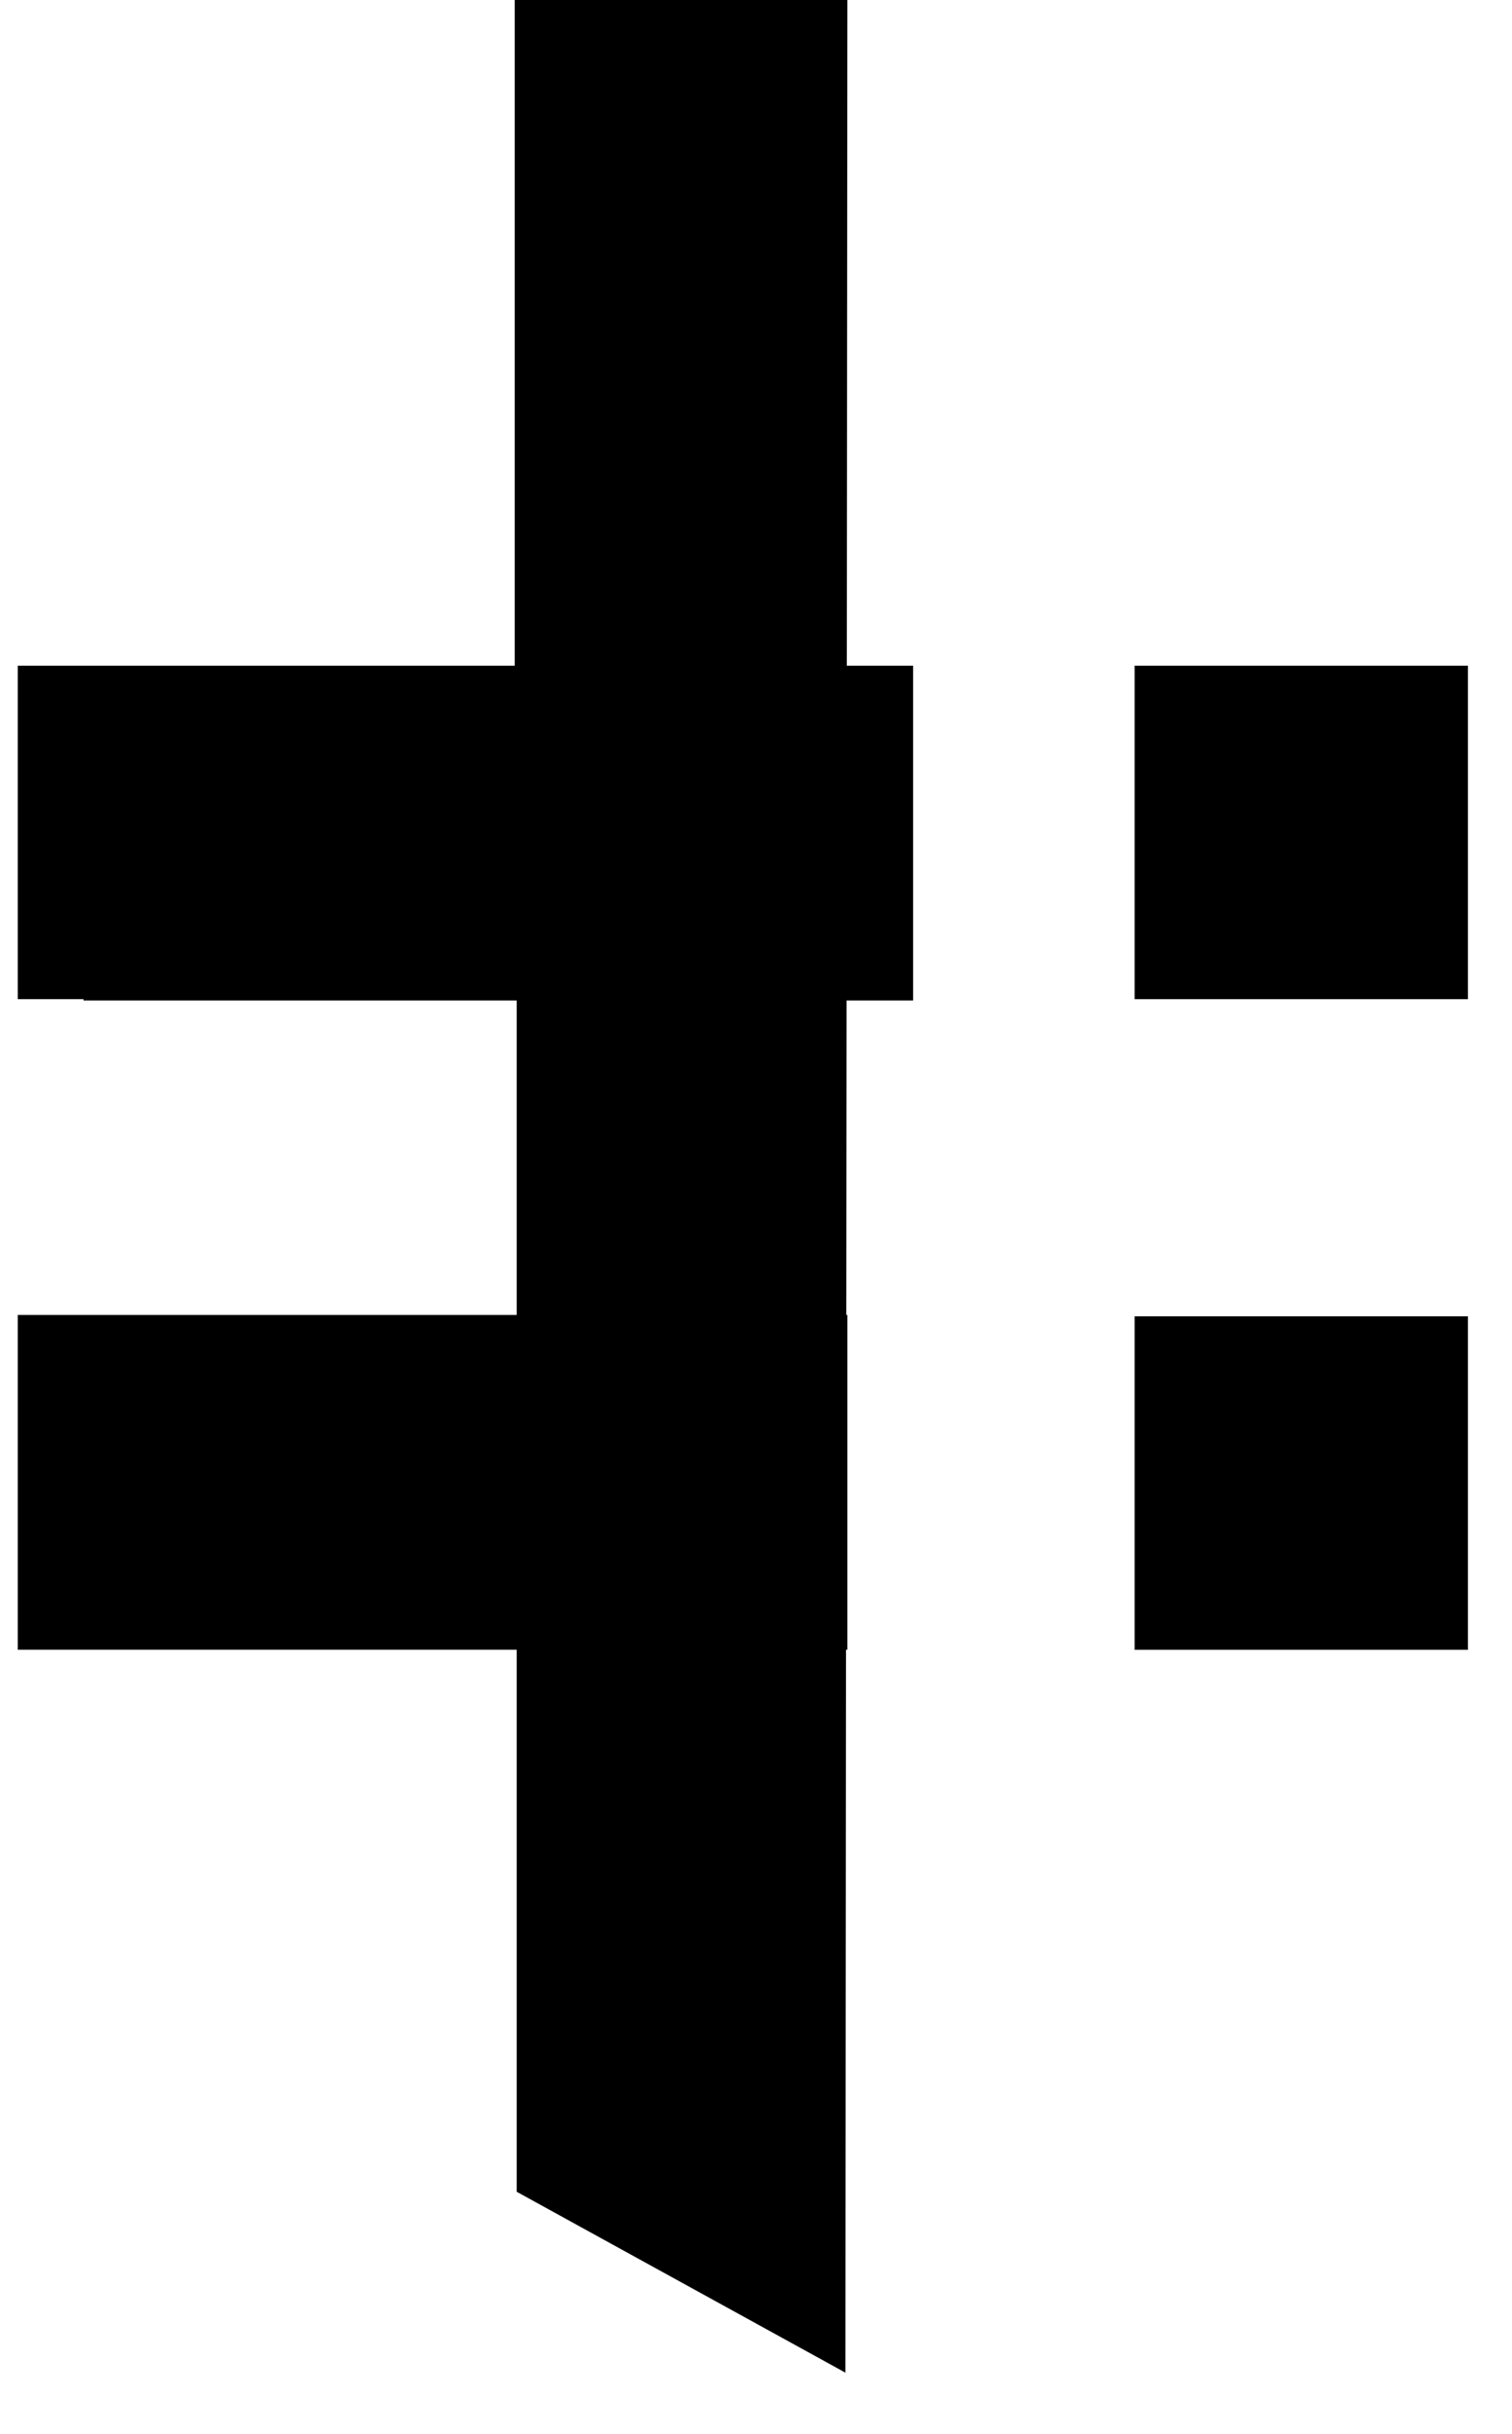
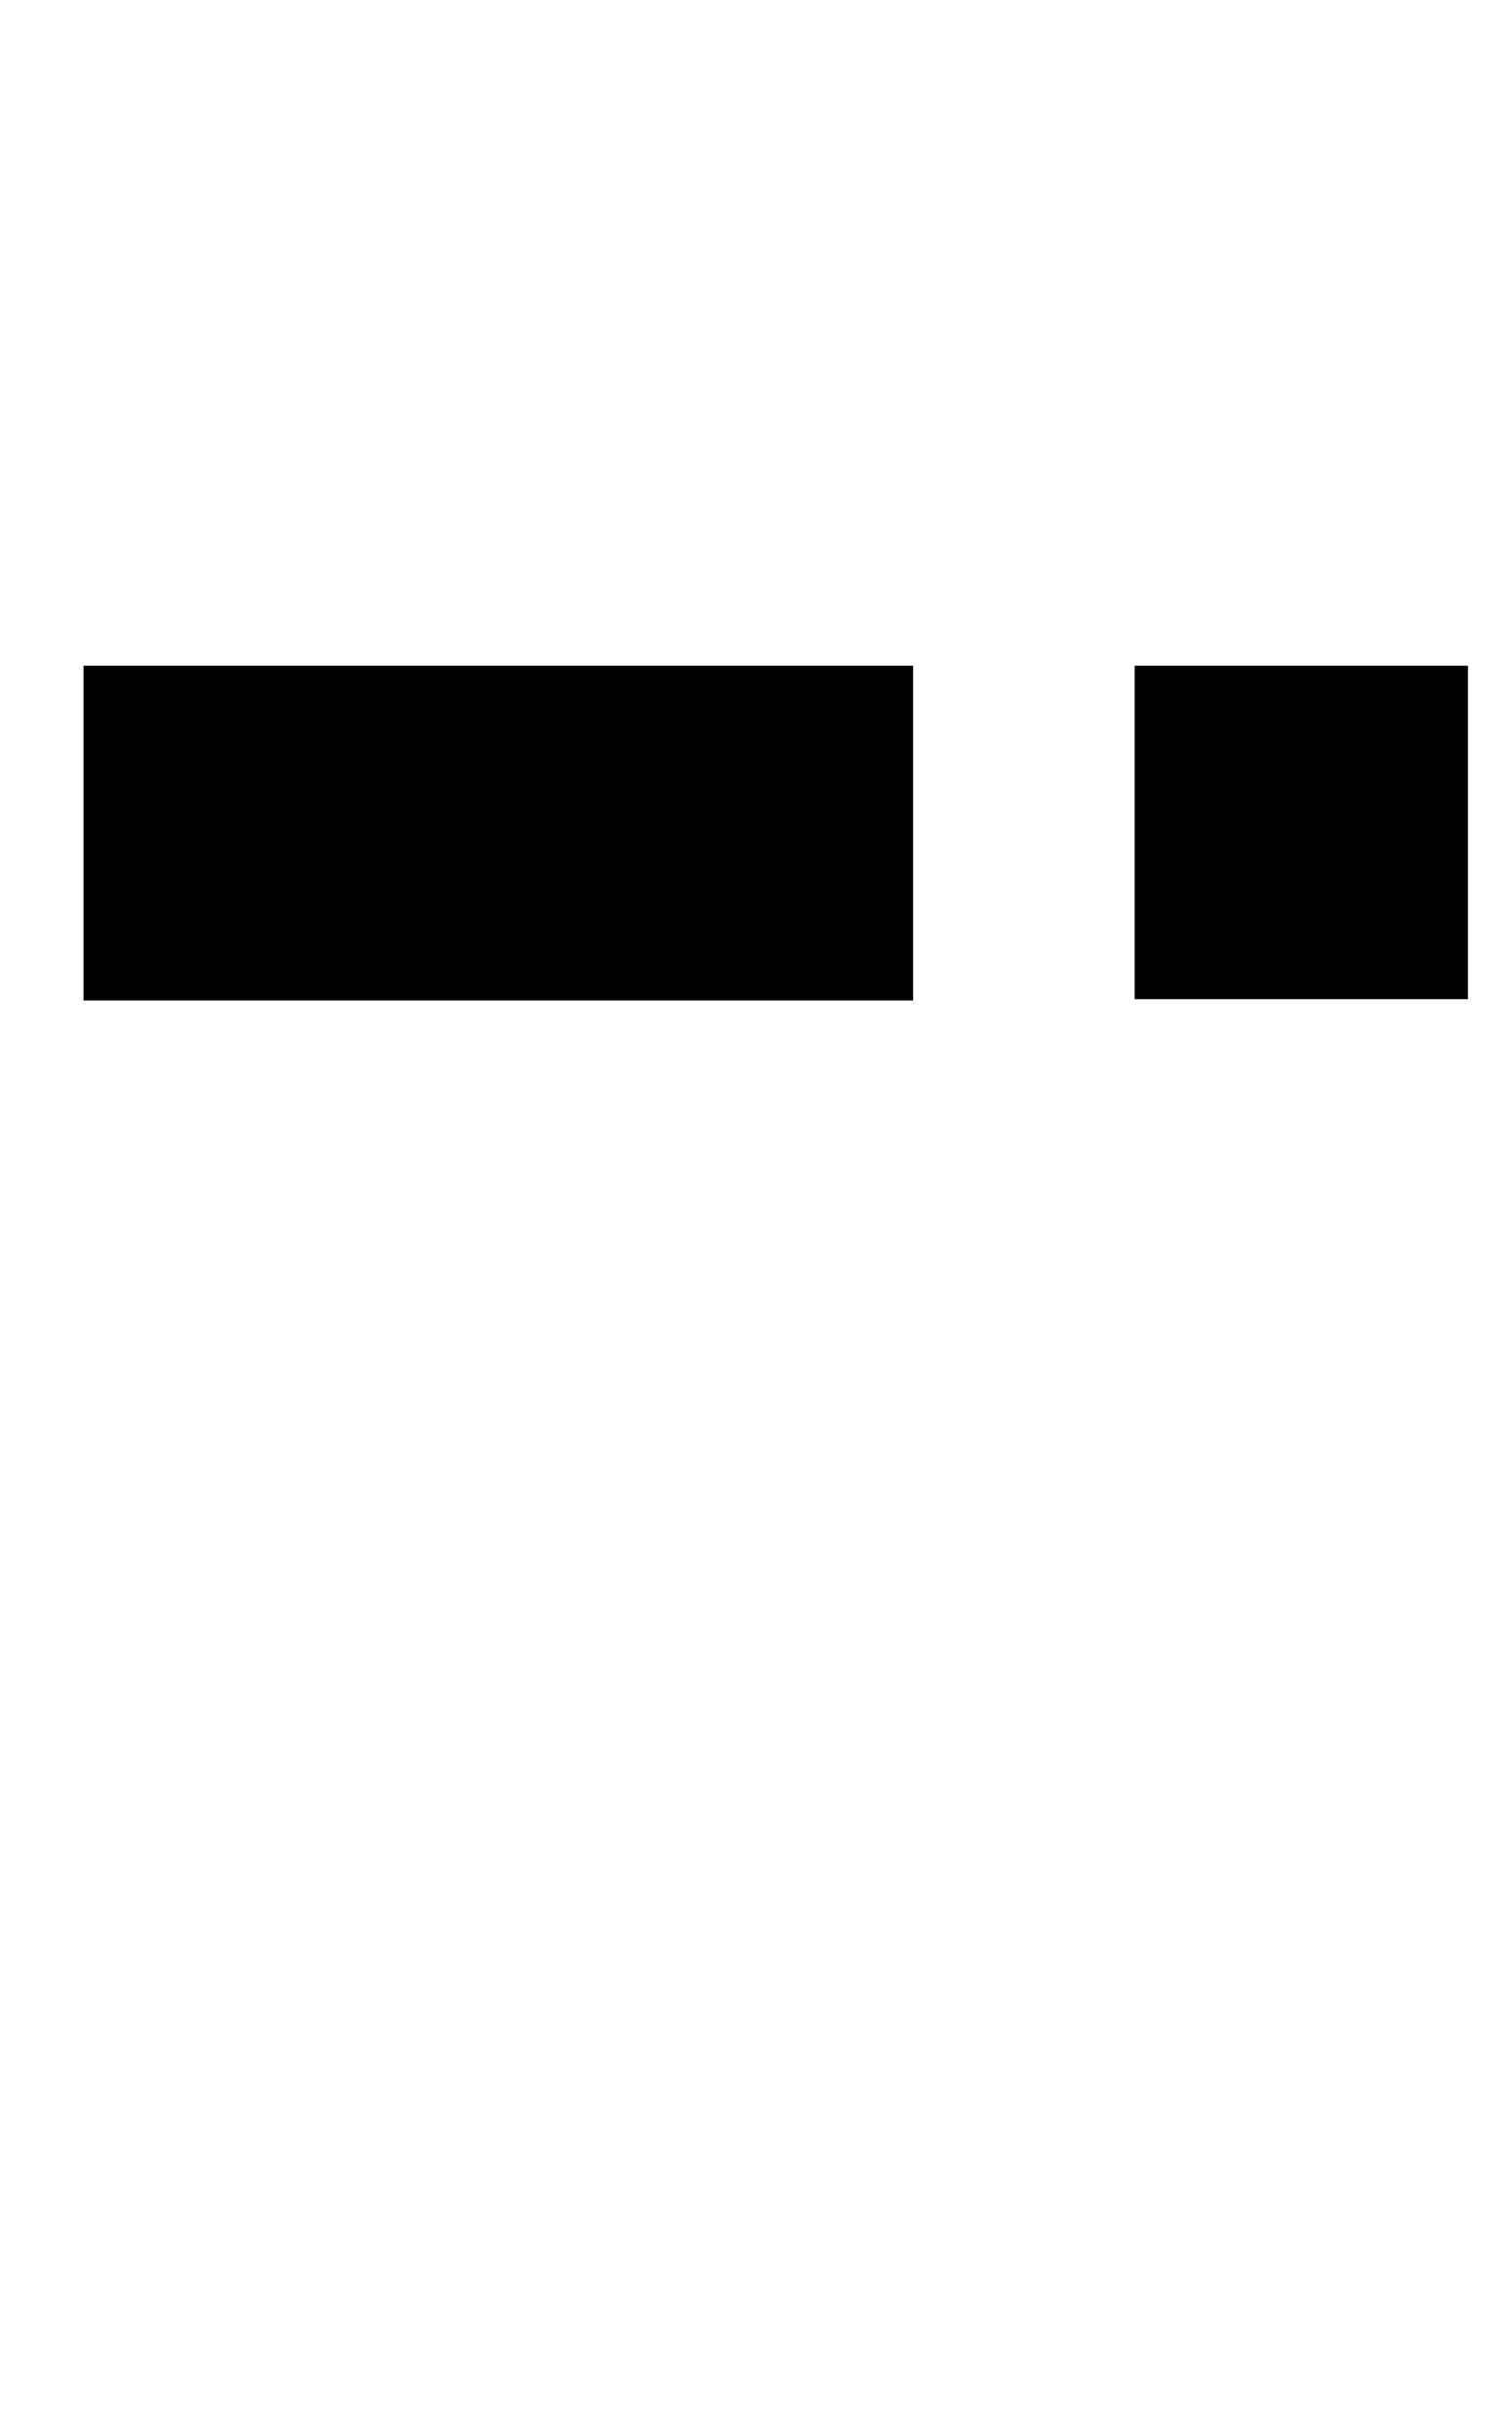
<svg xmlns="http://www.w3.org/2000/svg" width="23" height="37" viewBox="0 0 23 37" fill="none">
-   <path d="M12.89 0H7.83V10.12H0.27V15.19H7.86V33.32L12.86 36.07L12.89 0Z" fill="black" />
  <path d="M13.89 10.12H1.27V15.21H13.89V10.12Z" fill="black" />
-   <path d="M12.89 19.99H0.27V25.08H12.89V19.99Z" fill="black" />
  <path d="M22.33 10.12H17.26V15.19H22.33V10.12Z" fill="black" />
-   <path d="M22.33 20.011H17.26V25.081H22.33V20.011Z" fill="black" />
</svg>